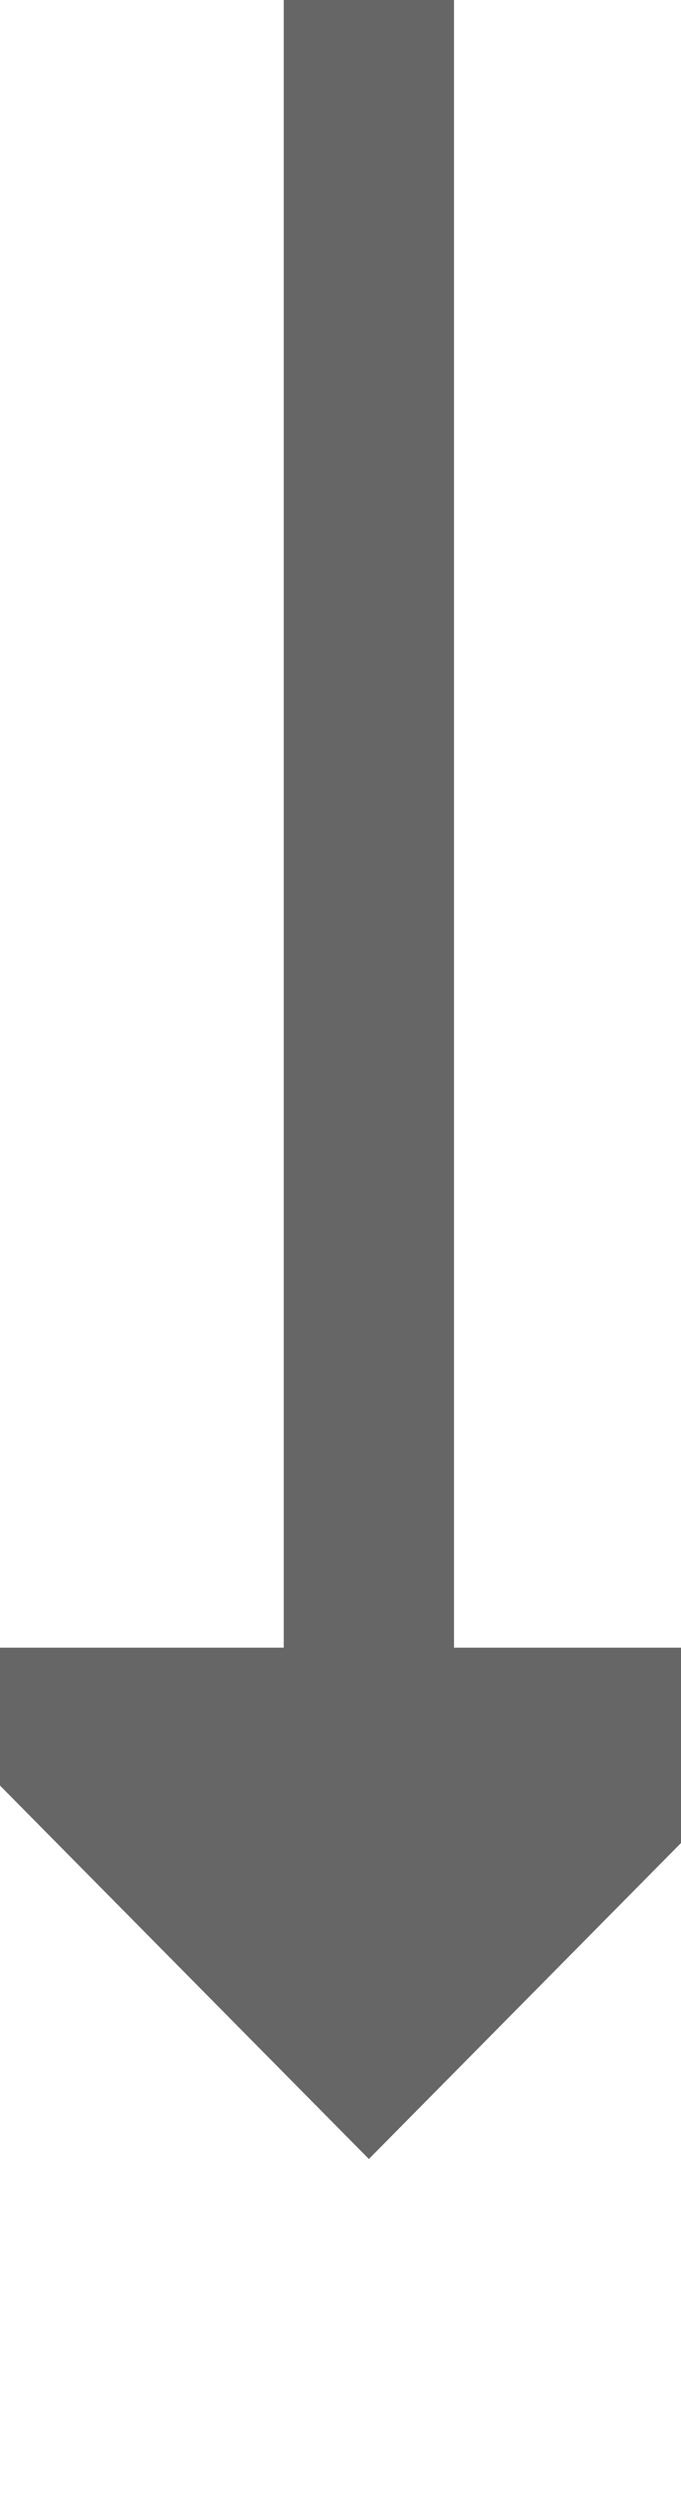
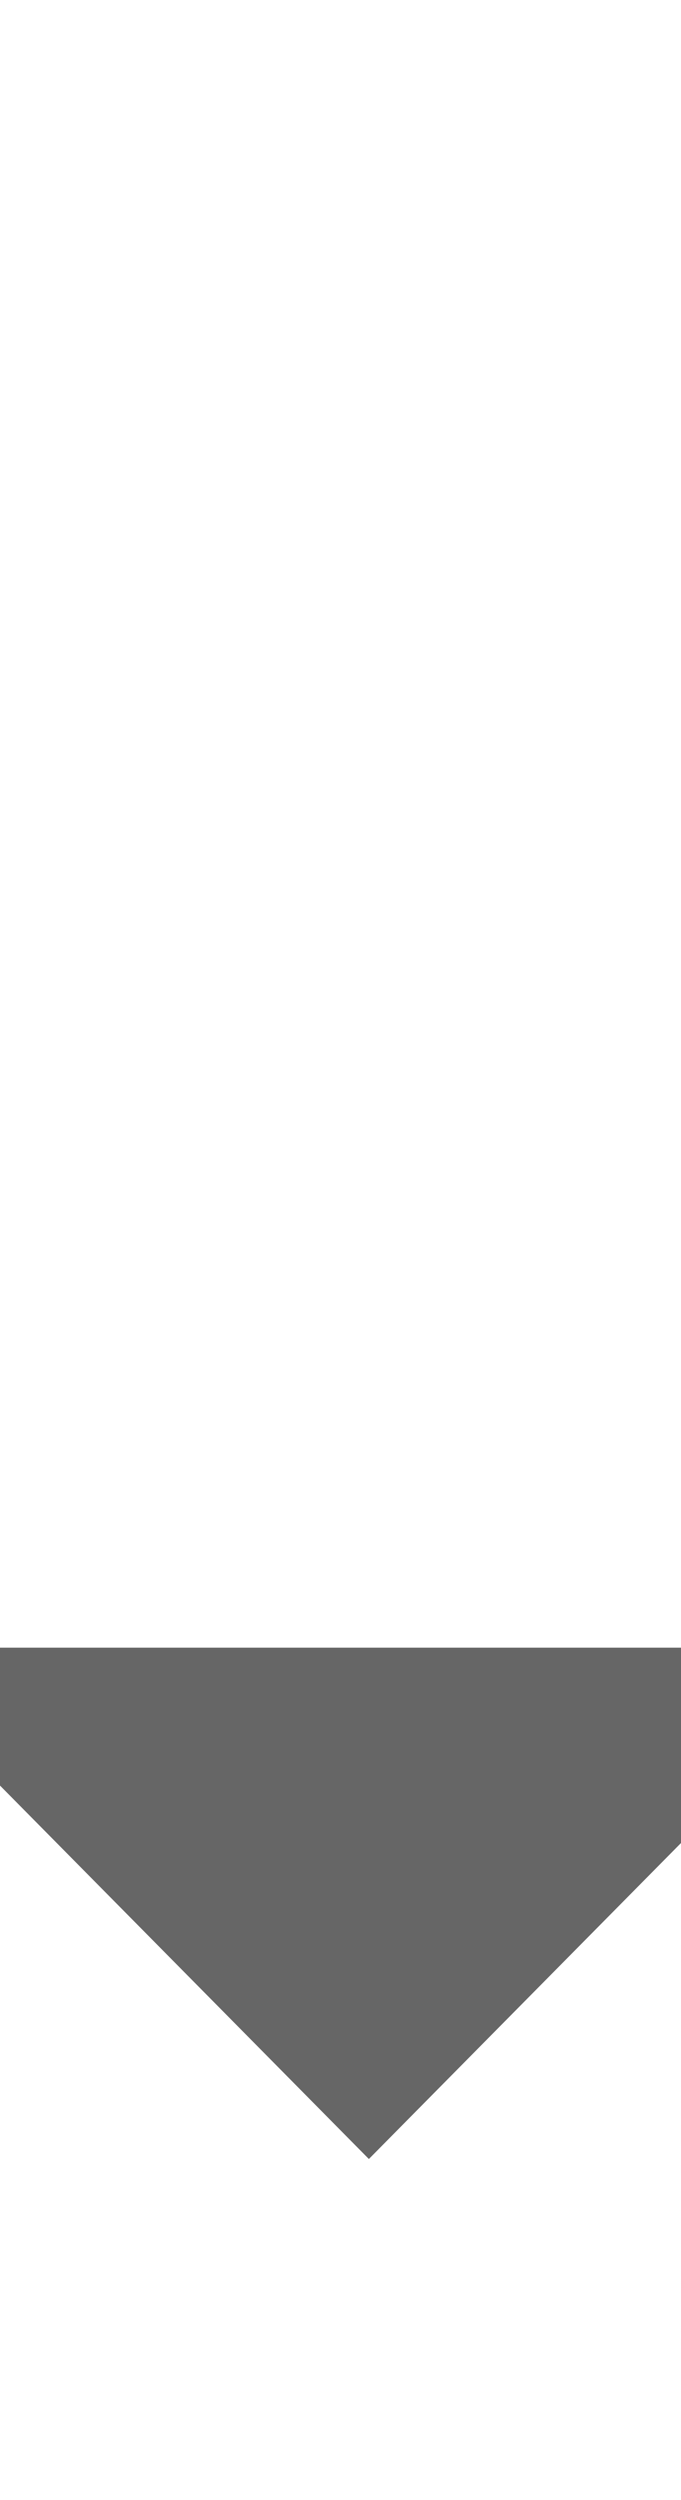
<svg xmlns="http://www.w3.org/2000/svg" version="1.1" width="12px" height="44px" preserveAspectRatio="xMidYMin meet" viewBox="861 194  10 44">
-   <path d="M 866.5 194  L 866.5 225  " stroke-width="3" stroke="#666666" fill="none" />
  <path d="M 857.6 223  L 866.5 232  L 875.4 223  L 857.6 223  Z " fill-rule="nonzero" fill="#666666" stroke="none" />
</svg>